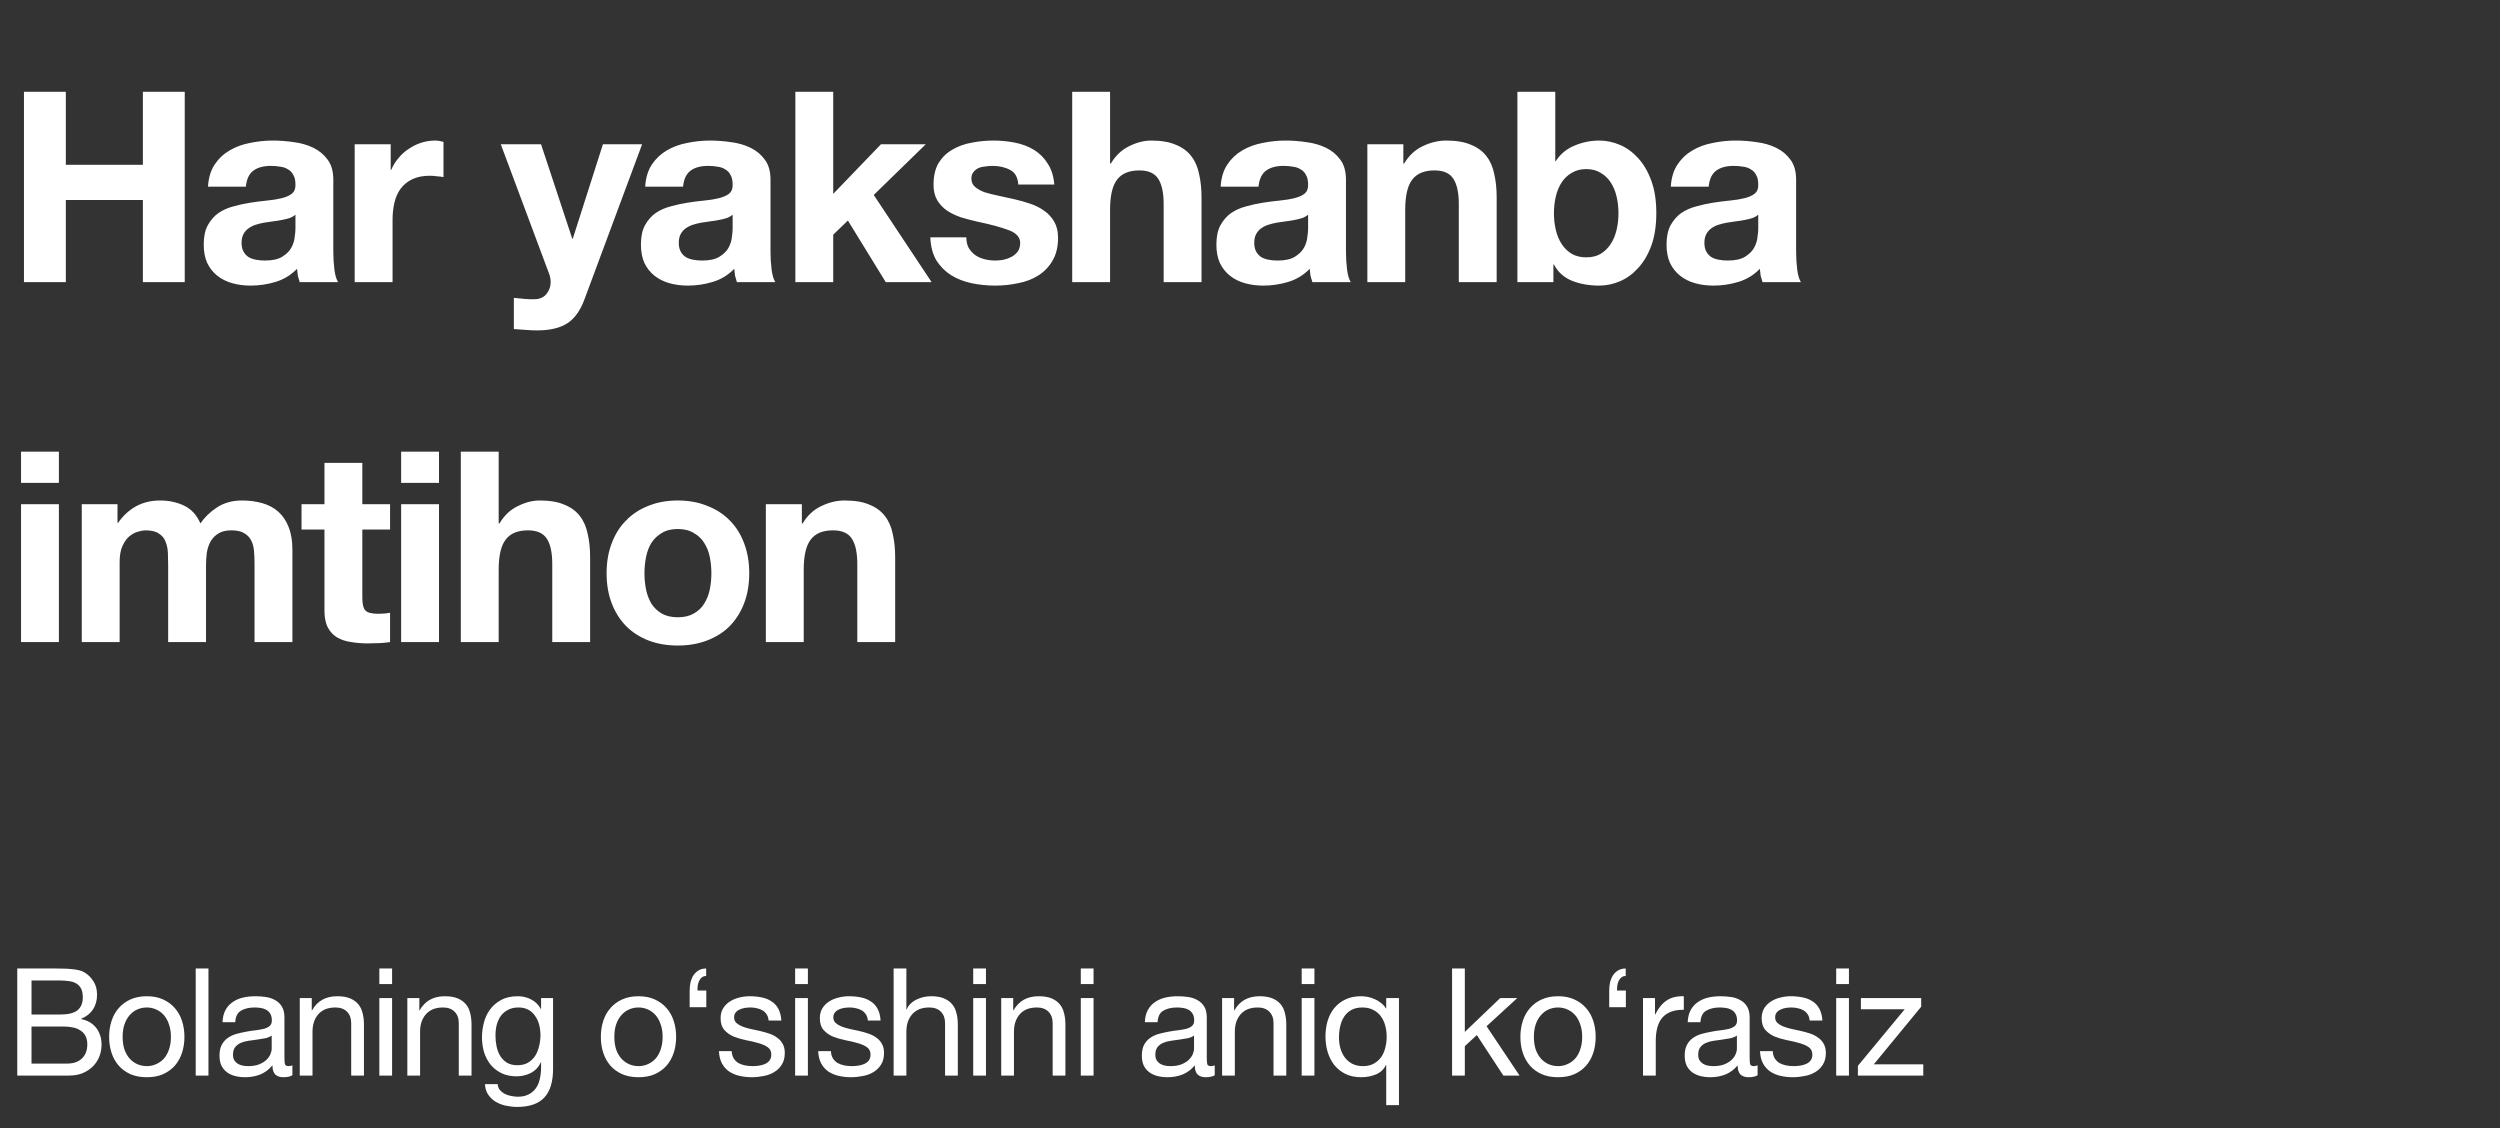
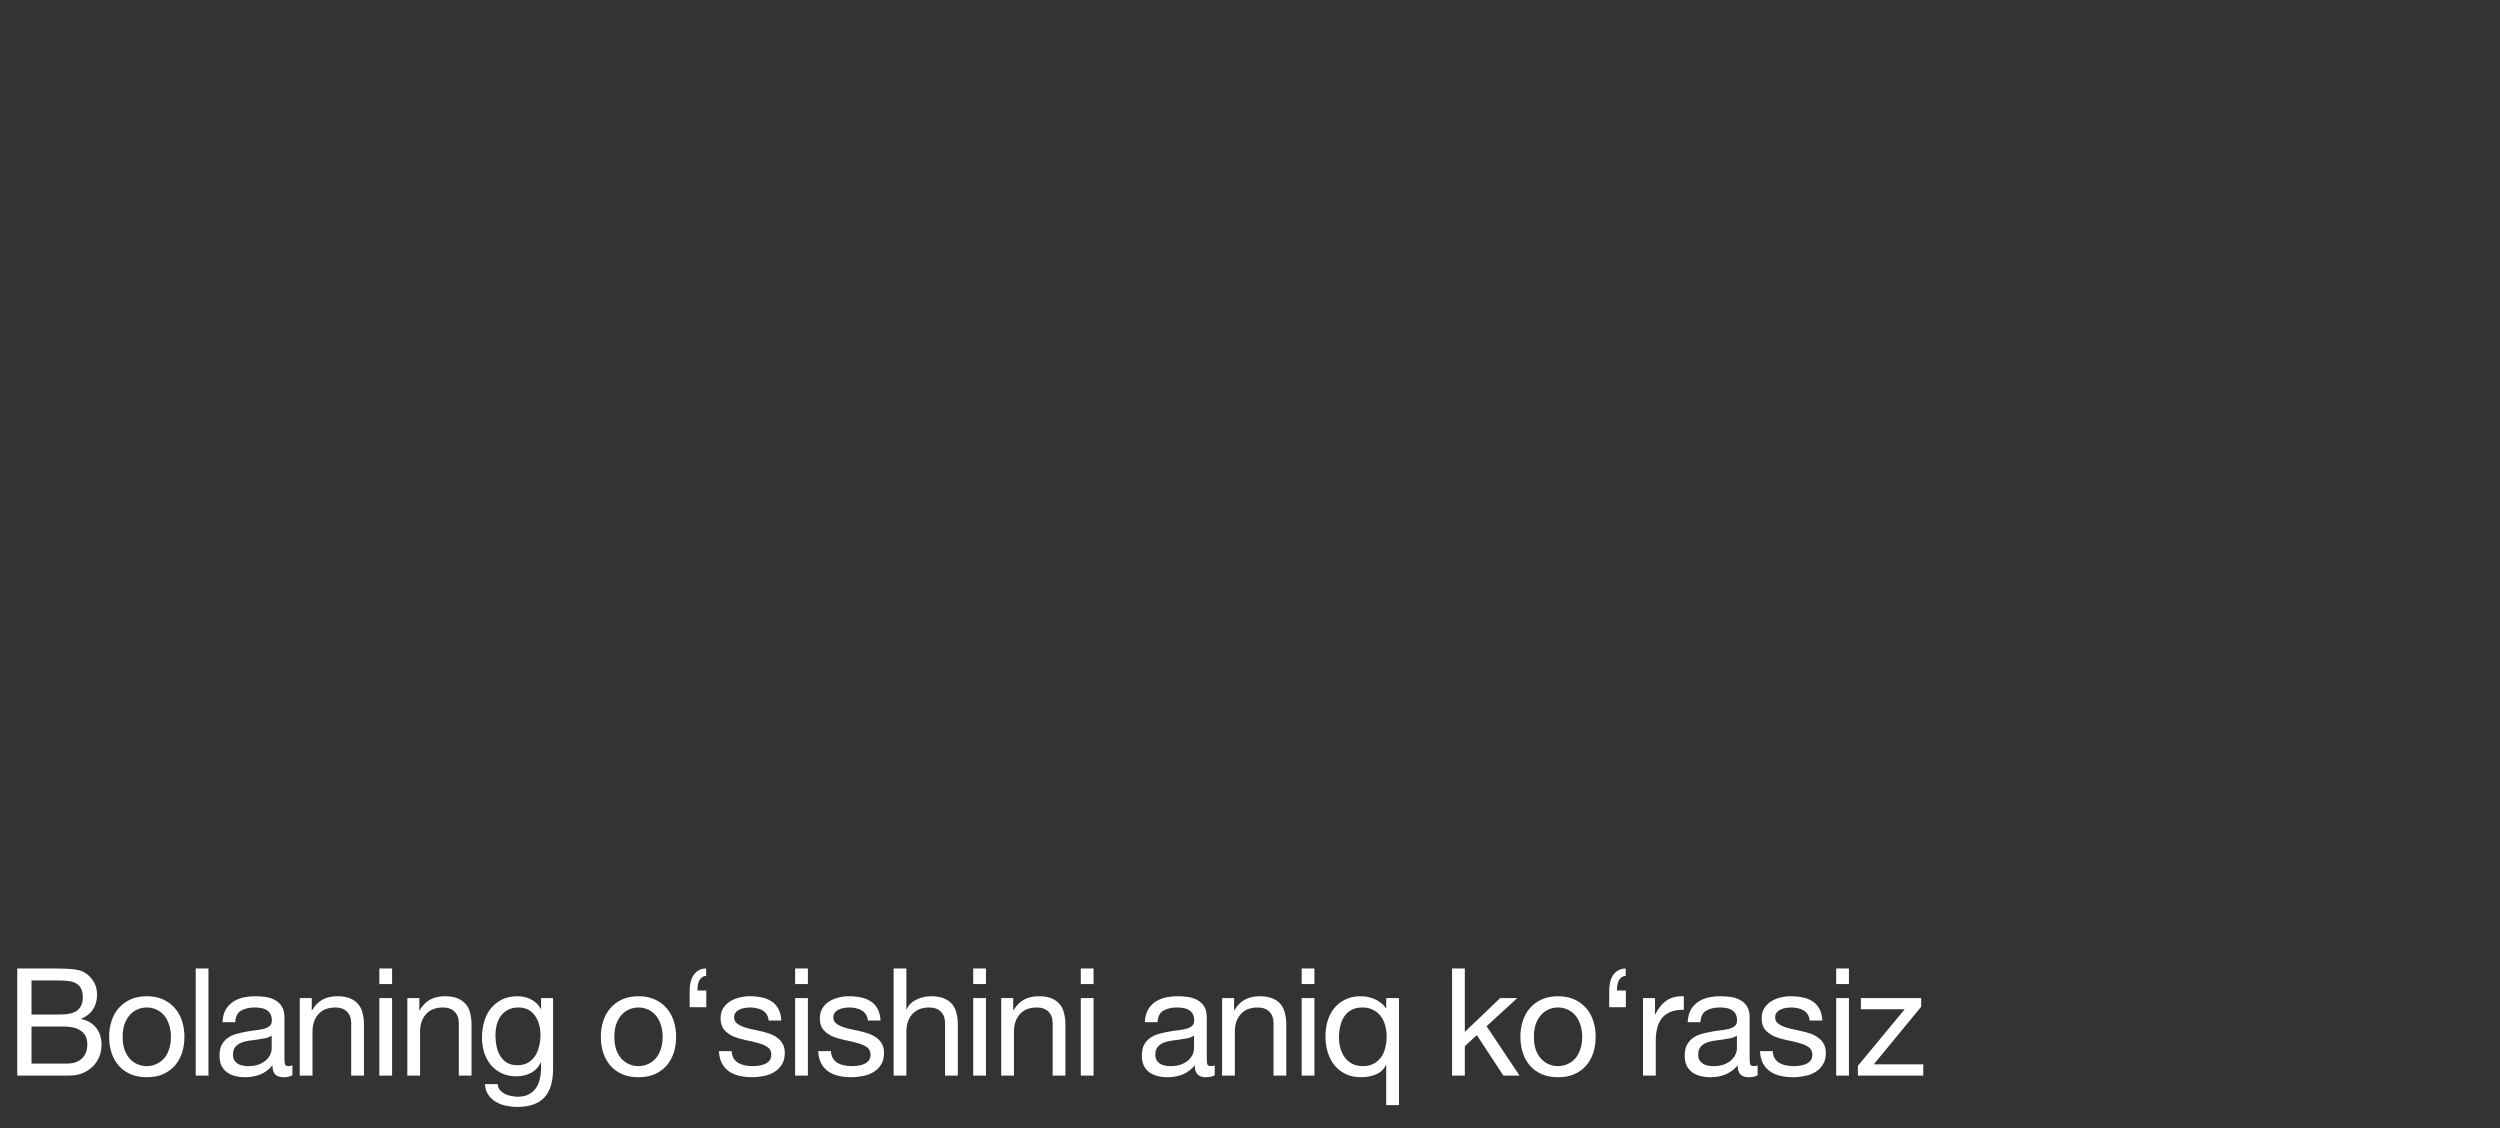
<svg xmlns="http://www.w3.org/2000/svg" width="257" height="116" viewBox="0 0 257 116" fill="none">
  <rect x="0" y="0" width="257" height="116" fill="#333333" stroke="none" />
-   <path d="M2.463 9.434H6.767V16.944H14.688V9.434H18.991V29.004H14.688V20.562H6.767V29.004H2.463V9.434ZM21.381 19.191C21.436 18.278 21.665 17.519 22.067 16.916C22.469 16.313 22.98 15.829 23.602 15.464C24.223 15.098 24.917 14.842 25.685 14.696C26.47 14.532 27.256 14.45 28.042 14.45C28.755 14.45 29.476 14.504 30.207 14.614C30.938 14.705 31.605 14.897 32.208 15.19C32.811 15.482 33.304 15.893 33.688 16.423C34.072 16.935 34.264 17.62 34.264 18.479V25.852C34.264 26.491 34.3 27.103 34.373 27.688C34.446 28.273 34.574 28.711 34.757 29.004H30.81C30.737 28.784 30.673 28.565 30.618 28.346C30.582 28.108 30.554 27.871 30.536 27.633C29.915 28.273 29.184 28.72 28.343 28.976C27.503 29.232 26.644 29.36 25.767 29.36C25.091 29.36 24.46 29.278 23.876 29.113C23.291 28.949 22.779 28.693 22.341 28.346C21.902 27.999 21.555 27.56 21.299 27.03C21.062 26.5 20.943 25.87 20.943 25.139C20.943 24.335 21.08 23.677 21.354 23.166C21.646 22.636 22.012 22.215 22.45 21.905C22.907 21.594 23.419 21.366 23.985 21.22C24.57 21.055 25.155 20.927 25.739 20.836C26.324 20.744 26.9 20.671 27.466 20.616C28.033 20.562 28.535 20.48 28.974 20.37C29.412 20.26 29.759 20.105 30.015 19.904C30.271 19.685 30.39 19.374 30.372 18.972C30.372 18.552 30.299 18.223 30.152 17.985C30.024 17.729 29.842 17.538 29.604 17.41C29.385 17.264 29.12 17.172 28.809 17.136C28.517 17.081 28.197 17.053 27.85 17.053C27.082 17.053 26.48 17.218 26.041 17.547C25.602 17.876 25.347 18.424 25.274 19.191H21.381ZM30.372 22.069C30.207 22.215 29.997 22.334 29.741 22.425C29.504 22.499 29.239 22.562 28.946 22.617C28.672 22.672 28.38 22.718 28.069 22.754C27.759 22.791 27.448 22.837 27.137 22.892C26.845 22.946 26.553 23.019 26.26 23.111C25.986 23.202 25.739 23.33 25.52 23.494C25.319 23.641 25.155 23.832 25.027 24.07C24.899 24.308 24.835 24.609 24.835 24.974C24.835 25.322 24.899 25.614 25.027 25.852C25.155 26.089 25.328 26.281 25.548 26.427C25.767 26.555 26.023 26.646 26.315 26.701C26.608 26.756 26.909 26.784 27.22 26.784C27.987 26.784 28.581 26.656 29.001 26.4C29.421 26.144 29.732 25.843 29.933 25.495C30.134 25.13 30.253 24.764 30.289 24.399C30.344 24.034 30.372 23.741 30.372 23.522V22.069ZM36.462 14.833H40.163V17.465H40.217C40.4 17.026 40.647 16.624 40.958 16.259C41.268 15.875 41.624 15.555 42.026 15.299C42.428 15.025 42.858 14.815 43.315 14.669C43.772 14.523 44.247 14.45 44.74 14.45C44.996 14.45 45.279 14.495 45.59 14.586V18.204C45.407 18.168 45.188 18.141 44.932 18.122C44.676 18.086 44.429 18.067 44.192 18.067C43.479 18.067 42.876 18.186 42.383 18.424C41.889 18.661 41.487 18.99 41.177 19.41C40.884 19.812 40.674 20.288 40.546 20.836C40.418 21.384 40.355 21.978 40.355 22.617V29.004H36.462V14.833ZM60.089 30.758C59.669 31.909 59.084 32.731 58.335 33.225C57.585 33.718 56.544 33.965 55.21 33.965C54.808 33.965 54.406 33.946 54.004 33.91C53.62 33.892 53.227 33.864 52.825 33.828V30.621C53.191 30.657 53.565 30.694 53.949 30.73C54.333 30.767 54.717 30.776 55.1 30.758C55.612 30.703 55.986 30.502 56.224 30.155C56.48 29.808 56.608 29.424 56.608 29.004C56.608 28.693 56.553 28.401 56.443 28.127L51.482 14.833H55.621L58.828 24.536H58.883L61.98 14.833H66.009L60.089 30.758ZM66.326 19.191C66.381 18.278 66.609 17.519 67.011 16.916C67.413 16.313 67.925 15.829 68.546 15.464C69.167 15.098 69.862 14.842 70.629 14.696C71.415 14.532 72.201 14.45 72.986 14.45C73.699 14.45 74.421 14.504 75.151 14.614C75.882 14.705 76.549 14.897 77.152 15.19C77.755 15.482 78.249 15.893 78.632 16.423C79.016 16.935 79.208 17.62 79.208 18.479V25.852C79.208 26.491 79.245 27.103 79.318 27.688C79.391 28.273 79.519 28.711 79.701 29.004H75.754C75.681 28.784 75.617 28.565 75.563 28.346C75.526 28.108 75.499 27.871 75.48 27.633C74.859 28.273 74.128 28.72 73.288 28.976C72.447 29.232 71.588 29.36 70.711 29.36C70.035 29.36 69.405 29.278 68.82 29.113C68.235 28.949 67.724 28.693 67.285 28.346C66.847 27.999 66.499 27.56 66.244 27.03C66.006 26.5 65.887 25.87 65.887 25.139C65.887 24.335 66.024 23.677 66.298 23.166C66.591 22.636 66.956 22.215 67.395 21.905C67.852 21.594 68.363 21.366 68.93 21.22C69.514 21.055 70.099 20.927 70.684 20.836C71.269 20.744 71.844 20.671 72.411 20.616C72.977 20.562 73.48 20.48 73.918 20.37C74.357 20.26 74.704 20.105 74.96 19.904C75.215 19.685 75.334 19.374 75.316 18.972C75.316 18.552 75.243 18.223 75.097 17.985C74.969 17.729 74.786 17.538 74.549 17.41C74.329 17.264 74.064 17.172 73.754 17.136C73.461 17.081 73.141 17.053 72.794 17.053C72.027 17.053 71.424 17.218 70.985 17.547C70.547 17.876 70.291 18.424 70.218 19.191H66.326ZM75.316 22.069C75.151 22.215 74.941 22.334 74.686 22.425C74.448 22.499 74.183 22.562 73.891 22.617C73.617 22.672 73.324 22.718 73.014 22.754C72.703 22.791 72.392 22.837 72.082 22.892C71.789 22.946 71.497 23.019 71.205 23.111C70.93 23.202 70.684 23.33 70.465 23.494C70.264 23.641 70.099 23.832 69.971 24.07C69.843 24.308 69.779 24.609 69.779 24.974C69.779 25.322 69.843 25.614 69.971 25.852C70.099 26.089 70.273 26.281 70.492 26.427C70.711 26.555 70.967 26.646 71.259 26.701C71.552 26.756 71.853 26.784 72.164 26.784C72.931 26.784 73.525 26.656 73.945 26.4C74.366 26.144 74.676 25.843 74.877 25.495C75.078 25.13 75.197 24.764 75.234 24.399C75.288 24.034 75.316 23.741 75.316 23.522V22.069ZM81.763 9.434H85.655V19.931L90.561 14.833H95.166L89.821 20.041L95.769 29.004H91.055L87.163 22.672L85.655 24.125V29.004H81.763V9.434ZM99.338 24.399C99.338 24.819 99.42 25.185 99.585 25.495C99.768 25.788 99.996 26.034 100.27 26.235C100.544 26.418 100.855 26.555 101.202 26.646C101.567 26.738 101.942 26.784 102.326 26.784C102.6 26.784 102.883 26.756 103.175 26.701C103.486 26.628 103.76 26.528 103.998 26.4C104.254 26.254 104.464 26.071 104.628 25.852C104.793 25.614 104.875 25.322 104.875 24.974C104.875 24.39 104.482 23.951 103.696 23.659C102.929 23.366 101.851 23.074 100.462 22.782C99.895 22.654 99.338 22.508 98.79 22.343C98.26 22.16 97.785 21.932 97.365 21.658C96.945 21.366 96.606 21.009 96.351 20.589C96.095 20.151 95.967 19.621 95.967 18.999C95.967 18.086 96.141 17.337 96.488 16.752C96.853 16.167 97.328 15.71 97.913 15.381C98.498 15.034 99.156 14.797 99.886 14.669C100.617 14.523 101.366 14.45 102.134 14.45C102.901 14.45 103.641 14.523 104.354 14.669C105.085 14.815 105.734 15.062 106.3 15.409C106.867 15.756 107.333 16.222 107.698 16.807C108.082 17.373 108.31 18.095 108.383 18.972H104.683C104.628 18.223 104.345 17.72 103.833 17.465C103.322 17.19 102.719 17.053 102.024 17.053C101.805 17.053 101.567 17.072 101.312 17.108C101.056 17.126 100.818 17.181 100.599 17.273C100.398 17.364 100.224 17.501 100.078 17.684C99.932 17.848 99.859 18.077 99.859 18.369C99.859 18.716 99.987 18.999 100.243 19.219C100.499 19.438 100.827 19.621 101.229 19.767C101.65 19.895 102.125 20.014 102.655 20.123C103.185 20.233 103.724 20.352 104.272 20.48C104.838 20.607 105.386 20.763 105.916 20.945C106.465 21.128 106.949 21.375 107.369 21.686C107.789 21.978 108.127 22.352 108.383 22.809C108.639 23.248 108.767 23.796 108.767 24.454C108.767 25.386 108.575 26.171 108.191 26.811C107.826 27.432 107.342 27.935 106.739 28.318C106.136 28.702 105.441 28.967 104.656 29.113C103.888 29.278 103.102 29.36 102.298 29.36C101.476 29.36 100.672 29.278 99.886 29.113C99.101 28.949 98.397 28.675 97.776 28.291C97.173 27.907 96.67 27.405 96.268 26.784C95.885 26.144 95.674 25.349 95.638 24.399H99.338ZM110.223 9.434H114.115V16.807H114.197C114.69 15.984 115.321 15.39 116.088 15.025C116.856 14.641 117.605 14.45 118.336 14.45C119.377 14.45 120.227 14.596 120.885 14.888C121.561 15.162 122.091 15.555 122.474 16.067C122.858 16.56 123.123 17.172 123.269 17.903C123.434 18.616 123.516 19.41 123.516 20.288V29.004H119.624V21C119.624 19.831 119.441 18.963 119.076 18.396C118.71 17.812 118.062 17.519 117.13 17.519C116.07 17.519 115.302 17.839 114.827 18.479C114.352 19.1 114.115 20.132 114.115 21.576V29.004H110.223V9.434ZM125.483 19.191C125.538 18.278 125.766 17.519 126.168 16.916C126.57 16.313 127.082 15.829 127.703 15.464C128.325 15.098 129.019 14.842 129.786 14.696C130.572 14.532 131.358 14.45 132.144 14.45C132.856 14.45 133.578 14.504 134.309 14.614C135.04 14.705 135.707 14.897 136.31 15.19C136.913 15.482 137.406 15.893 137.79 16.423C138.174 16.935 138.365 17.62 138.365 18.479V25.852C138.365 26.491 138.402 27.103 138.475 27.688C138.548 28.273 138.676 28.711 138.859 29.004H134.912C134.839 28.784 134.775 28.565 134.72 28.346C134.683 28.108 134.656 27.871 134.638 27.633C134.017 28.273 133.286 28.72 132.445 28.976C131.605 29.232 130.746 29.36 129.869 29.36C129.193 29.36 128.562 29.278 127.977 29.113C127.393 28.949 126.881 28.693 126.442 28.346C126.004 27.999 125.657 27.56 125.401 27.03C125.163 26.5 125.045 25.87 125.045 25.139C125.045 24.335 125.182 23.677 125.456 23.166C125.748 22.636 126.114 22.215 126.552 21.905C127.009 21.594 127.521 21.366 128.087 21.22C128.672 21.055 129.256 20.927 129.841 20.836C130.426 20.744 131.002 20.671 131.568 20.616C132.134 20.562 132.637 20.48 133.075 20.37C133.514 20.26 133.861 20.105 134.117 19.904C134.373 19.685 134.492 19.374 134.473 18.972C134.473 18.552 134.4 18.223 134.254 17.985C134.126 17.729 133.943 17.538 133.706 17.41C133.487 17.264 133.222 17.172 132.911 17.136C132.619 17.081 132.299 17.053 131.952 17.053C131.184 17.053 130.581 17.218 130.143 17.547C129.704 17.876 129.448 18.424 129.375 19.191H125.483ZM134.473 22.069C134.309 22.215 134.099 22.334 133.843 22.425C133.605 22.499 133.34 22.562 133.048 22.617C132.774 22.672 132.482 22.718 132.171 22.754C131.86 22.791 131.55 22.837 131.239 22.892C130.947 22.946 130.654 23.019 130.362 23.111C130.088 23.202 129.841 23.33 129.622 23.494C129.421 23.641 129.256 23.832 129.129 24.07C129.001 24.308 128.937 24.609 128.937 24.974C128.937 25.322 129.001 25.614 129.129 25.852C129.256 26.089 129.43 26.281 129.649 26.427C129.869 26.555 130.124 26.646 130.417 26.701C130.709 26.756 131.011 26.784 131.321 26.784C132.089 26.784 132.683 26.656 133.103 26.4C133.523 26.144 133.834 25.843 134.035 25.495C134.236 25.13 134.355 24.764 134.391 24.399C134.446 24.034 134.473 23.741 134.473 23.522V22.069ZM140.564 14.833H144.264V16.807H144.347C144.84 15.984 145.479 15.39 146.265 15.025C147.051 14.641 147.855 14.45 148.677 14.45C149.719 14.45 150.568 14.596 151.226 14.888C151.902 15.162 152.432 15.555 152.816 16.067C153.2 16.56 153.465 17.172 153.611 17.903C153.775 18.616 153.857 19.41 153.857 20.288V29.004H149.965V21C149.965 19.831 149.783 18.963 149.417 18.396C149.052 17.812 148.403 17.519 147.471 17.519C146.411 17.519 145.644 17.839 145.169 18.479C144.694 19.1 144.456 20.132 144.456 21.576V29.004H140.564V14.833ZM166.377 21.932C166.377 21.329 166.313 20.754 166.185 20.205C166.057 19.657 165.856 19.173 165.582 18.753C165.308 18.332 164.961 18.003 164.541 17.766C164.139 17.51 163.645 17.382 163.061 17.382C162.494 17.382 162.001 17.51 161.581 17.766C161.16 18.003 160.813 18.332 160.539 18.753C160.265 19.173 160.064 19.657 159.936 20.205C159.808 20.754 159.744 21.329 159.744 21.932C159.744 22.517 159.808 23.083 159.936 23.631C160.064 24.18 160.265 24.664 160.539 25.084C160.813 25.504 161.16 25.843 161.581 26.098C162.001 26.336 162.494 26.455 163.061 26.455C163.645 26.455 164.139 26.336 164.541 26.098C164.961 25.843 165.308 25.504 165.582 25.084C165.856 24.664 166.057 24.18 166.185 23.631C166.313 23.083 166.377 22.517 166.377 21.932ZM155.989 9.434H159.881V16.56H159.936C160.411 15.829 161.051 15.299 161.855 14.97C162.677 14.623 163.527 14.45 164.404 14.45C165.116 14.45 165.82 14.596 166.514 14.888C167.209 15.18 167.83 15.628 168.378 16.231C168.944 16.834 169.401 17.611 169.748 18.561C170.096 19.493 170.269 20.607 170.269 21.905C170.269 23.202 170.096 24.326 169.748 25.276C169.401 26.208 168.944 26.975 168.378 27.578C167.83 28.181 167.209 28.629 166.514 28.921C165.82 29.214 165.116 29.36 164.404 29.36C163.362 29.36 162.43 29.195 161.608 28.867C160.786 28.538 160.164 27.98 159.744 27.195H159.689V29.004H155.989V9.434ZM171.758 19.191C171.813 18.278 172.042 17.519 172.444 16.916C172.846 16.313 173.357 15.829 173.978 15.464C174.6 15.098 175.294 14.842 176.062 14.696C176.847 14.532 177.633 14.45 178.419 14.45C179.131 14.45 179.853 14.504 180.584 14.614C181.315 14.705 181.982 14.897 182.585 15.19C183.188 15.482 183.681 15.893 184.065 16.423C184.449 16.935 184.641 17.62 184.641 18.479V25.852C184.641 26.491 184.677 27.103 184.75 27.688C184.823 28.273 184.951 28.711 185.134 29.004H181.187C181.114 28.784 181.05 28.565 180.995 28.346C180.959 28.108 180.931 27.871 180.913 27.633C180.292 28.273 179.561 28.72 178.72 28.976C177.88 29.232 177.021 29.36 176.144 29.36C175.468 29.36 174.837 29.278 174.253 29.113C173.668 28.949 173.156 28.693 172.718 28.346C172.279 27.999 171.932 27.56 171.676 27.03C171.439 26.5 171.32 25.87 171.32 25.139C171.32 24.335 171.457 23.677 171.731 23.166C172.023 22.636 172.389 22.215 172.827 21.905C173.284 21.594 173.796 21.366 174.362 21.22C174.947 21.055 175.532 20.927 176.116 20.836C176.701 20.744 177.277 20.671 177.843 20.616C178.41 20.562 178.912 20.48 179.351 20.37C179.789 20.26 180.136 20.105 180.392 19.904C180.648 19.685 180.767 19.374 180.748 18.972C180.748 18.552 180.675 18.223 180.529 17.985C180.401 17.729 180.219 17.538 179.981 17.41C179.762 17.264 179.497 17.172 179.186 17.136C178.894 17.081 178.574 17.053 178.227 17.053C177.459 17.053 176.856 17.218 176.418 17.547C175.979 17.876 175.724 18.424 175.65 19.191H171.758ZM180.748 22.069C180.584 22.215 180.374 22.334 180.118 22.425C179.881 22.499 179.616 22.562 179.323 22.617C179.049 22.672 178.757 22.718 178.446 22.754C178.135 22.791 177.825 22.837 177.514 22.892C177.222 22.946 176.929 23.019 176.637 23.111C176.363 23.202 176.116 23.33 175.897 23.494C175.696 23.641 175.532 23.832 175.404 24.07C175.276 24.308 175.212 24.609 175.212 24.974C175.212 25.322 175.276 25.614 175.404 25.852C175.532 26.089 175.705 26.281 175.925 26.427C176.144 26.555 176.4 26.646 176.692 26.701C176.984 26.756 177.286 26.784 177.596 26.784C178.364 26.784 178.958 26.656 179.378 26.4C179.798 26.144 180.109 25.843 180.31 25.495C180.511 25.13 180.63 24.764 180.666 24.399C180.721 24.034 180.748 23.741 180.748 23.522V22.069ZM6.054 49.641H2.162V46.434H6.054V49.641ZM2.162 51.833H6.054V66.004H2.162V51.833ZM8.406 51.833H12.079V53.752H12.134C12.645 53.021 13.258 52.455 13.97 52.053C14.701 51.651 15.532 51.45 16.464 51.45C17.36 51.45 18.173 51.623 18.904 51.97C19.653 52.317 20.219 52.93 20.603 53.807C21.023 53.185 21.59 52.637 22.302 52.162C23.033 51.687 23.892 51.45 24.879 51.45C25.628 51.45 26.322 51.541 26.962 51.724C27.602 51.906 28.15 52.199 28.607 52.601C29.063 53.003 29.42 53.533 29.675 54.19C29.931 54.83 30.059 55.606 30.059 56.52V66.004H26.167V57.973C26.167 57.498 26.149 57.05 26.112 56.63C26.076 56.209 25.975 55.844 25.811 55.533C25.646 55.223 25.4 54.976 25.071 54.793C24.76 54.611 24.331 54.519 23.782 54.519C23.234 54.519 22.787 54.629 22.439 54.848C22.111 55.049 21.846 55.323 21.645 55.67C21.462 55.999 21.334 56.383 21.261 56.822C21.206 57.242 21.179 57.671 21.179 58.11V66.004H17.287V58.055C17.287 57.635 17.277 57.224 17.259 56.822C17.241 56.401 17.159 56.018 17.012 55.67C16.885 55.323 16.656 55.049 16.327 54.848C16.017 54.629 15.551 54.519 14.929 54.519C14.747 54.519 14.5 54.565 14.189 54.656C13.897 54.729 13.605 54.885 13.312 55.122C13.038 55.342 12.801 55.67 12.6 56.109C12.399 56.529 12.298 57.087 12.298 57.781V66.004H8.406V51.833ZM37.247 51.833H40.098V54.437H37.247V61.454C37.247 62.112 37.357 62.55 37.576 62.769C37.795 62.989 38.234 63.098 38.892 63.098C39.111 63.098 39.321 63.089 39.522 63.071C39.723 63.053 39.915 63.025 40.098 62.989V66.004C39.769 66.058 39.403 66.095 39.001 66.113C38.599 66.132 38.206 66.141 37.823 66.141C37.22 66.141 36.644 66.095 36.096 66.004C35.566 65.931 35.091 65.775 34.671 65.538C34.269 65.3 33.949 64.962 33.712 64.524C33.474 64.085 33.355 63.509 33.355 62.797V54.437H30.998V51.833H33.355V47.585H37.247V51.833ZM45.129 49.641H41.237V46.434H45.129V49.641ZM41.237 51.833H45.129V66.004H41.237V51.833ZM47.371 46.434H51.264V53.807H51.346C51.839 52.984 52.469 52.391 53.237 52.025C54.004 51.641 54.754 51.45 55.484 51.45C56.526 51.45 57.376 51.596 58.033 51.888C58.71 52.162 59.239 52.555 59.623 53.067C60.007 53.56 60.272 54.172 60.418 54.903C60.583 55.616 60.665 56.41 60.665 57.288V66.004H56.773V58C56.773 56.831 56.59 55.963 56.224 55.396C55.859 54.812 55.21 54.519 54.279 54.519C53.219 54.519 52.451 54.839 51.976 55.479C51.501 56.1 51.264 57.132 51.264 58.576V66.004H47.371V46.434ZM66.25 58.932C66.25 59.499 66.305 60.056 66.414 60.604C66.524 61.134 66.707 61.618 66.963 62.057C67.237 62.477 67.593 62.815 68.032 63.071C68.47 63.327 69.018 63.455 69.676 63.455C70.334 63.455 70.882 63.327 71.321 63.071C71.778 62.815 72.134 62.477 72.39 62.057C72.664 61.618 72.856 61.134 72.965 60.604C73.075 60.056 73.13 59.499 73.13 58.932C73.13 58.366 73.075 57.808 72.965 57.26C72.856 56.712 72.664 56.228 72.39 55.807C72.134 55.387 71.778 55.049 71.321 54.793C70.882 54.519 70.334 54.382 69.676 54.382C69.018 54.382 68.47 54.519 68.032 54.793C67.593 55.049 67.237 55.387 66.963 55.807C66.707 56.228 66.524 56.712 66.414 57.26C66.305 57.808 66.25 58.366 66.25 58.932ZM62.358 58.932C62.358 57.799 62.532 56.776 62.879 55.862C63.226 54.93 63.719 54.145 64.359 53.505C64.998 52.847 65.766 52.345 66.661 51.998C67.556 51.632 68.561 51.45 69.676 51.45C70.791 51.45 71.796 51.632 72.691 51.998C73.605 52.345 74.381 52.847 75.021 53.505C75.66 54.145 76.154 54.93 76.501 55.862C76.848 56.776 77.022 57.799 77.022 58.932C77.022 60.065 76.848 61.088 76.501 62.002C76.154 62.916 75.66 63.701 75.021 64.359C74.381 64.999 73.605 65.492 72.691 65.839C71.796 66.186 70.791 66.36 69.676 66.36C68.561 66.36 67.556 66.186 66.661 65.839C65.766 65.492 64.998 64.999 64.359 64.359C63.719 63.701 63.226 62.916 62.879 62.002C62.532 61.088 62.358 60.065 62.358 58.932ZM78.73 51.833H82.43V53.807H82.513C83.006 52.984 83.645 52.391 84.431 52.025C85.217 51.641 86.021 51.45 86.843 51.45C87.885 51.45 88.734 51.596 89.392 51.888C90.068 52.162 90.598 52.555 90.982 53.067C91.366 53.56 91.631 54.172 91.777 54.903C91.941 55.616 92.023 56.41 92.023 57.288V66.004H88.131V58C88.131 56.831 87.949 55.963 87.583 55.396C87.218 54.812 86.569 54.519 85.637 54.519C84.577 54.519 83.81 54.839 83.335 55.479C82.86 56.1 82.622 57.132 82.622 58.576V66.004H78.73V51.833Z" fill="white" />
  <path d="M3.24 104.294H6.169C7.001 104.294 7.598 104.15 7.957 103.862C8.327 103.564 8.512 103.122 8.512 102.536C8.512 102.146 8.451 101.837 8.327 101.611C8.204 101.385 8.034 101.21 7.819 101.087C7.603 100.964 7.351 100.887 7.063 100.856C6.786 100.815 6.487 100.794 6.169 100.794H3.24V104.294ZM1.775 99.561H5.768C6.004 99.561 6.256 99.566 6.523 99.576C6.801 99.576 7.073 99.591 7.341 99.622C7.608 99.643 7.854 99.679 8.081 99.73C8.317 99.782 8.517 99.859 8.682 99.962C9.042 100.177 9.345 100.475 9.592 100.856C9.848 101.236 9.977 101.704 9.977 102.259C9.977 102.845 9.833 103.353 9.545 103.785C9.268 104.207 8.867 104.52 8.343 104.726V104.756C9.021 104.9 9.54 105.209 9.9 105.681C10.26 106.154 10.44 106.73 10.44 107.408C10.44 107.809 10.368 108.2 10.224 108.58C10.08 108.96 9.864 109.299 9.576 109.598C9.299 109.885 8.949 110.122 8.528 110.307C8.117 110.481 7.639 110.569 7.094 110.569H1.775V99.561ZM3.24 109.335H6.909C7.556 109.335 8.06 109.161 8.42 108.811C8.79 108.462 8.975 107.979 8.975 107.362C8.975 107.002 8.908 106.704 8.774 106.468C8.641 106.231 8.461 106.046 8.235 105.913C8.019 105.769 7.767 105.671 7.479 105.62C7.192 105.558 6.893 105.527 6.585 105.527H3.24V109.335ZM12.607 106.591C12.607 107.074 12.668 107.506 12.792 107.886C12.925 108.256 13.105 108.57 13.331 108.827C13.557 109.073 13.82 109.263 14.118 109.397C14.426 109.531 14.75 109.598 15.089 109.598C15.428 109.598 15.747 109.531 16.045 109.397C16.353 109.263 16.62 109.073 16.847 108.827C17.073 108.57 17.247 108.256 17.371 107.886C17.504 107.506 17.571 107.074 17.571 106.591C17.571 106.108 17.504 105.681 17.371 105.311C17.247 104.931 17.073 104.613 16.847 104.356C16.62 104.099 16.353 103.903 16.045 103.77C15.747 103.636 15.428 103.569 15.089 103.569C14.75 103.569 14.426 103.636 14.118 103.77C13.82 103.903 13.557 104.099 13.331 104.356C13.105 104.613 12.925 104.931 12.792 105.311C12.668 105.681 12.607 106.108 12.607 106.591ZM11.219 106.591C11.219 106.005 11.301 105.46 11.466 104.957C11.63 104.443 11.877 104.001 12.206 103.631C12.535 103.251 12.941 102.953 13.424 102.737C13.907 102.521 14.462 102.413 15.089 102.413C15.726 102.413 16.281 102.521 16.754 102.737C17.237 102.953 17.643 103.251 17.972 103.631C18.301 104.001 18.548 104.443 18.712 104.957C18.877 105.46 18.959 106.005 18.959 106.591C18.959 107.177 18.877 107.722 18.712 108.225C18.548 108.729 18.301 109.171 17.972 109.551C17.643 109.921 17.237 110.214 16.754 110.43C16.281 110.636 15.726 110.738 15.089 110.738C14.462 110.738 13.907 110.636 13.424 110.43C12.941 110.214 12.535 109.921 12.206 109.551C11.877 109.171 11.63 108.729 11.466 108.225C11.301 107.722 11.219 107.177 11.219 106.591ZM20.119 99.561H21.429V110.569H20.119V99.561ZM30.058 110.538C29.832 110.672 29.518 110.738 29.117 110.738C28.778 110.738 28.506 110.646 28.3 110.461C28.105 110.266 28.007 109.952 28.007 109.52C27.648 109.952 27.226 110.266 26.743 110.461C26.27 110.646 25.756 110.738 25.201 110.738C24.842 110.738 24.497 110.697 24.168 110.615C23.85 110.533 23.572 110.404 23.336 110.23C23.099 110.055 22.909 109.829 22.765 109.551C22.632 109.263 22.565 108.919 22.565 108.518C22.565 108.066 22.642 107.696 22.796 107.408C22.95 107.12 23.151 106.889 23.398 106.714C23.654 106.529 23.942 106.391 24.261 106.298C24.59 106.206 24.924 106.129 25.263 106.067C25.623 105.995 25.962 105.944 26.281 105.913C26.61 105.872 26.897 105.82 27.144 105.759C27.391 105.687 27.586 105.589 27.73 105.466C27.874 105.332 27.946 105.142 27.946 104.895C27.946 104.607 27.889 104.376 27.776 104.201C27.673 104.027 27.535 103.893 27.36 103.801C27.195 103.708 27.005 103.646 26.789 103.616C26.584 103.585 26.378 103.569 26.173 103.569C25.618 103.569 25.155 103.677 24.785 103.893C24.415 104.099 24.215 104.494 24.184 105.08H22.873C22.894 104.587 22.997 104.171 23.182 103.831C23.367 103.492 23.613 103.22 23.922 103.014C24.23 102.798 24.579 102.644 24.97 102.552C25.371 102.459 25.797 102.413 26.25 102.413C26.61 102.413 26.964 102.439 27.314 102.49C27.673 102.541 27.997 102.649 28.285 102.814C28.573 102.968 28.804 103.189 28.979 103.477C29.153 103.765 29.241 104.14 29.241 104.602V108.703C29.241 109.012 29.256 109.238 29.287 109.382C29.328 109.526 29.451 109.598 29.657 109.598C29.77 109.598 29.904 109.572 30.058 109.52V110.538ZM27.93 106.452C27.766 106.576 27.55 106.668 27.283 106.73C27.015 106.781 26.733 106.828 26.435 106.869C26.147 106.899 25.854 106.941 25.556 106.992C25.258 107.033 24.991 107.105 24.754 107.208C24.518 107.311 24.323 107.46 24.168 107.655C24.024 107.84 23.953 108.097 23.953 108.426C23.953 108.642 23.994 108.827 24.076 108.981C24.168 109.125 24.281 109.243 24.415 109.335C24.559 109.428 24.723 109.495 24.908 109.536C25.093 109.577 25.289 109.598 25.494 109.598C25.926 109.598 26.296 109.541 26.604 109.428C26.913 109.305 27.165 109.156 27.36 108.981C27.555 108.796 27.699 108.601 27.791 108.395C27.884 108.179 27.93 107.979 27.93 107.794V106.452ZM30.815 102.598H32.048V103.862H32.079C32.624 102.896 33.487 102.413 34.669 102.413C35.194 102.413 35.63 102.485 35.98 102.629C36.329 102.773 36.612 102.973 36.828 103.23C37.044 103.487 37.193 103.795 37.275 104.155C37.367 104.505 37.414 104.895 37.414 105.327V110.569H36.103V105.173C36.103 104.679 35.959 104.289 35.672 104.001C35.384 103.713 34.988 103.569 34.484 103.569C34.084 103.569 33.734 103.631 33.436 103.754C33.148 103.878 32.907 104.052 32.711 104.278C32.516 104.505 32.367 104.772 32.264 105.08C32.172 105.378 32.126 105.707 32.126 106.067V110.569H30.815V102.598ZM40.307 101.164H38.997V99.561H40.307V101.164ZM38.997 102.598H40.307V110.569H38.997V102.598ZM41.875 102.598H43.108V103.862H43.139C43.684 102.896 44.547 102.413 45.729 102.413C46.253 102.413 46.69 102.485 47.04 102.629C47.389 102.773 47.672 102.973 47.888 103.23C48.103 103.487 48.252 103.795 48.335 104.155C48.427 104.505 48.473 104.895 48.473 105.327V110.569H47.163V105.173C47.163 104.679 47.019 104.289 46.731 104.001C46.443 103.713 46.048 103.569 45.544 103.569C45.143 103.569 44.794 103.631 44.496 103.754C44.208 103.878 43.966 104.052 43.771 104.278C43.576 104.505 43.427 104.772 43.324 105.08C43.231 105.378 43.185 105.707 43.185 106.067V110.569H41.875V102.598ZM56.855 109.89C56.855 111.196 56.557 112.172 55.961 112.82C55.365 113.467 54.43 113.791 53.155 113.791C52.785 113.791 52.405 113.75 52.014 113.668C51.634 113.586 51.285 113.452 50.966 113.267C50.657 113.082 50.401 112.84 50.195 112.542C49.989 112.244 49.876 111.879 49.856 111.448H51.166C51.177 111.684 51.248 111.884 51.382 112.049C51.526 112.213 51.696 112.347 51.891 112.45C52.096 112.553 52.318 112.625 52.554 112.666C52.79 112.717 53.016 112.743 53.232 112.743C53.664 112.743 54.029 112.666 54.327 112.511C54.625 112.368 54.872 112.162 55.067 111.895C55.262 111.638 55.401 111.324 55.483 110.954C55.576 110.584 55.622 110.178 55.622 109.736V109.212H55.591C55.365 109.705 55.021 110.07 54.558 110.307C54.106 110.533 53.623 110.646 53.109 110.646C52.513 110.646 51.994 110.538 51.552 110.322C51.11 110.106 50.74 109.819 50.442 109.459C50.144 109.089 49.917 108.662 49.763 108.179C49.619 107.686 49.547 107.167 49.547 106.622C49.547 106.149 49.609 105.666 49.733 105.173C49.856 104.669 50.061 104.217 50.349 103.816C50.637 103.405 51.017 103.071 51.49 102.814C51.963 102.547 52.544 102.413 53.232 102.413C53.736 102.413 54.198 102.526 54.62 102.752C55.041 102.968 55.37 103.297 55.607 103.739H55.622V102.598H56.855V109.89ZM53.186 109.505C53.618 109.505 53.983 109.418 54.281 109.243C54.589 109.058 54.836 108.822 55.021 108.534C55.206 108.236 55.339 107.902 55.422 107.532C55.514 107.162 55.56 106.792 55.56 106.422C55.56 106.072 55.519 105.728 55.437 105.389C55.355 105.049 55.221 104.746 55.036 104.479C54.861 104.201 54.63 103.98 54.342 103.816C54.054 103.652 53.705 103.569 53.294 103.569C52.873 103.569 52.513 103.652 52.215 103.816C51.917 103.97 51.67 104.181 51.475 104.448C51.29 104.715 51.151 105.024 51.058 105.373C50.976 105.723 50.935 106.087 50.935 106.468C50.935 106.828 50.971 107.187 51.043 107.547C51.115 107.907 51.238 108.236 51.413 108.534C51.588 108.822 51.819 109.058 52.107 109.243C52.395 109.418 52.754 109.505 53.186 109.505ZM63.154 106.591C63.154 107.074 63.216 107.506 63.339 107.886C63.473 108.256 63.653 108.57 63.879 108.827C64.105 109.073 64.367 109.263 64.665 109.397C64.973 109.531 65.297 109.598 65.636 109.598C65.975 109.598 66.294 109.531 66.592 109.397C66.9 109.263 67.168 109.073 67.394 108.827C67.62 108.57 67.795 108.256 67.918 107.886C68.052 107.506 68.118 107.074 68.118 106.591C68.118 106.108 68.052 105.681 67.918 105.311C67.795 104.931 67.62 104.613 67.394 104.356C67.168 104.099 66.9 103.903 66.592 103.77C66.294 103.636 65.975 103.569 65.636 103.569C65.297 103.569 64.973 103.636 64.665 103.77C64.367 103.903 64.105 104.099 63.879 104.356C63.653 104.613 63.473 104.931 63.339 105.311C63.216 105.681 63.154 106.108 63.154 106.591ZM61.767 106.591C61.767 106.005 61.849 105.46 62.013 104.957C62.178 104.443 62.424 104.001 62.753 103.631C63.082 103.251 63.488 102.953 63.971 102.737C64.454 102.521 65.009 102.413 65.636 102.413C66.273 102.413 66.829 102.521 67.301 102.737C67.784 102.953 68.191 103.251 68.519 103.631C68.848 104.001 69.095 104.443 69.259 104.957C69.424 105.46 69.506 106.005 69.506 106.591C69.506 107.177 69.424 107.722 69.259 108.225C69.095 108.729 68.848 109.171 68.519 109.551C68.191 109.921 67.784 110.214 67.301 110.43C66.829 110.636 66.273 110.738 65.636 110.738C65.009 110.738 64.454 110.636 63.971 110.43C63.488 110.214 63.082 109.921 62.753 109.551C62.424 109.171 62.178 108.729 62.013 108.225C61.849 107.722 61.767 107.177 61.767 106.591ZM72.608 103.538H70.897V101.827C70.897 101.519 70.928 101.231 70.99 100.964C71.061 100.686 71.164 100.445 71.298 100.239C71.442 100.034 71.622 99.869 71.838 99.746C72.053 99.622 72.305 99.561 72.593 99.561V100.332C72.418 100.332 72.274 100.378 72.161 100.47C72.048 100.553 71.956 100.666 71.884 100.81C71.812 100.953 71.76 101.118 71.73 101.303C71.709 101.478 71.699 101.652 71.699 101.827H72.608V103.538ZM75.219 108.056C75.229 108.344 75.296 108.59 75.419 108.796C75.543 108.991 75.702 109.15 75.897 109.274C76.103 109.387 76.329 109.469 76.576 109.52C76.833 109.572 77.095 109.598 77.362 109.598C77.567 109.598 77.783 109.582 78.01 109.551C78.236 109.52 78.441 109.464 78.626 109.382C78.822 109.299 78.981 109.181 79.104 109.027C79.228 108.863 79.289 108.657 79.289 108.41C79.289 108.071 79.161 107.814 78.904 107.64C78.647 107.465 78.323 107.326 77.932 107.223C77.552 107.11 77.136 107.013 76.684 106.93C76.231 106.838 75.81 106.714 75.419 106.56C75.039 106.396 74.72 106.17 74.463 105.882C74.207 105.594 74.078 105.193 74.078 104.679C74.078 104.278 74.165 103.934 74.34 103.646C74.525 103.359 74.756 103.127 75.034 102.953C75.322 102.768 75.64 102.634 75.99 102.552C76.35 102.459 76.704 102.413 77.054 102.413C77.506 102.413 77.922 102.454 78.302 102.536C78.683 102.608 79.017 102.742 79.305 102.937C79.603 103.122 79.839 103.379 80.014 103.708C80.189 104.027 80.291 104.428 80.322 104.911H79.012C78.991 104.654 78.924 104.443 78.811 104.278C78.698 104.104 78.554 103.965 78.379 103.862C78.205 103.759 78.01 103.687 77.794 103.646C77.588 103.595 77.377 103.569 77.162 103.569C76.966 103.569 76.766 103.585 76.56 103.616C76.365 103.646 76.185 103.703 76.021 103.785C75.856 103.857 75.722 103.96 75.62 104.093C75.517 104.217 75.466 104.381 75.466 104.587C75.466 104.813 75.543 105.003 75.697 105.157C75.861 105.301 76.067 105.425 76.314 105.527C76.56 105.62 76.838 105.702 77.146 105.774C77.454 105.836 77.763 105.902 78.071 105.974C78.4 106.046 78.719 106.134 79.027 106.237C79.346 106.339 79.623 106.478 79.86 106.653C80.106 106.817 80.302 107.028 80.445 107.285C80.6 107.542 80.677 107.86 80.677 108.241C80.677 108.724 80.574 109.125 80.368 109.443C80.173 109.762 79.911 110.019 79.582 110.214C79.263 110.41 78.899 110.543 78.487 110.615C78.087 110.697 77.686 110.738 77.285 110.738C76.843 110.738 76.421 110.692 76.021 110.6C75.62 110.507 75.265 110.358 74.957 110.153C74.648 109.937 74.402 109.659 74.217 109.32C74.032 108.971 73.929 108.549 73.908 108.056H75.219ZM83.051 101.164H81.74V99.561H83.051V101.164ZM81.74 102.598H83.051V110.569H81.74V102.598ZM85.42 108.056C85.431 108.344 85.498 108.59 85.621 108.796C85.744 108.991 85.903 109.15 86.099 109.274C86.304 109.387 86.531 109.469 86.777 109.52C87.034 109.572 87.296 109.598 87.563 109.598C87.769 109.598 87.985 109.582 88.211 109.551C88.437 109.52 88.643 109.464 88.828 109.382C89.023 109.299 89.182 109.181 89.306 109.027C89.429 108.863 89.491 108.657 89.491 108.41C89.491 108.071 89.362 107.814 89.105 107.64C88.848 107.465 88.525 107.326 88.134 107.223C87.754 107.11 87.337 107.013 86.885 106.93C86.433 106.838 86.011 106.714 85.621 106.56C85.24 106.396 84.922 106.17 84.665 105.882C84.408 105.594 84.279 105.193 84.279 104.679C84.279 104.278 84.367 103.934 84.542 103.646C84.727 103.359 84.958 103.127 85.235 102.953C85.523 102.768 85.842 102.634 86.191 102.552C86.551 102.459 86.906 102.413 87.255 102.413C87.707 102.413 88.124 102.454 88.504 102.536C88.884 102.608 89.218 102.742 89.506 102.937C89.804 103.122 90.04 103.379 90.215 103.708C90.39 104.027 90.493 104.428 90.524 104.911H89.213C89.193 104.654 89.126 104.443 89.013 104.278C88.9 104.104 88.756 103.965 88.581 103.862C88.406 103.759 88.211 103.687 87.995 103.646C87.79 103.595 87.579 103.569 87.363 103.569C87.168 103.569 86.967 103.585 86.762 103.616C86.566 103.646 86.387 103.703 86.222 103.785C86.058 103.857 85.924 103.96 85.821 104.093C85.719 104.217 85.667 104.381 85.667 104.587C85.667 104.813 85.744 105.003 85.898 105.157C86.063 105.301 86.268 105.425 86.515 105.527C86.762 105.62 87.039 105.702 87.348 105.774C87.656 105.836 87.964 105.902 88.273 105.974C88.602 106.046 88.92 106.134 89.228 106.237C89.547 106.339 89.825 106.478 90.061 106.653C90.308 106.817 90.503 107.028 90.647 107.285C90.801 107.542 90.878 107.86 90.878 108.241C90.878 108.724 90.775 109.125 90.57 109.443C90.375 109.762 90.112 110.019 89.784 110.214C89.465 110.41 89.1 110.543 88.689 110.615C88.288 110.697 87.887 110.738 87.486 110.738C87.044 110.738 86.623 110.692 86.222 110.6C85.821 110.507 85.467 110.358 85.158 110.153C84.85 109.937 84.603 109.659 84.418 109.32C84.233 108.971 84.13 108.549 84.11 108.056H85.42ZM91.865 99.561H93.175V103.77H93.206C93.309 103.523 93.453 103.317 93.638 103.153C93.823 102.978 94.028 102.84 94.255 102.737C94.491 102.624 94.733 102.541 94.979 102.49C95.236 102.439 95.483 102.413 95.719 102.413C96.243 102.413 96.68 102.485 97.03 102.629C97.379 102.773 97.662 102.973 97.878 103.23C98.094 103.487 98.243 103.795 98.325 104.155C98.417 104.505 98.464 104.895 98.464 105.327V110.569H97.153V105.173C97.153 104.679 97.009 104.289 96.722 104.001C96.434 103.713 96.038 103.569 95.534 103.569C95.133 103.569 94.784 103.631 94.486 103.754C94.198 103.878 93.957 104.052 93.761 104.278C93.566 104.505 93.417 104.772 93.314 105.08C93.222 105.378 93.175 105.707 93.175 106.067V110.569H91.865V99.561ZM101.357 101.164H100.046V99.561H101.357V101.164ZM100.046 102.598H101.357V110.569H100.046V102.598ZM102.925 102.598H104.158V103.862H104.189C104.734 102.896 105.597 102.413 106.779 102.413C107.303 102.413 107.74 102.485 108.09 102.629C108.439 102.773 108.722 102.973 108.937 103.23C109.153 103.487 109.302 103.795 109.385 104.155C109.477 104.505 109.523 104.895 109.523 105.327V110.569H108.213V105.173C108.213 104.679 108.069 104.289 107.781 104.001C107.493 103.713 107.098 103.569 106.594 103.569C106.193 103.569 105.844 103.631 105.546 103.754C105.258 103.878 105.016 104.052 104.821 104.278C104.626 104.505 104.477 104.772 104.374 105.08C104.281 105.378 104.235 105.707 104.235 106.067V110.569H102.925V102.598ZM112.417 101.164H111.106V99.561H112.417V101.164ZM111.106 102.598H112.417V110.569H111.106V102.598ZM124.874 110.538C124.648 110.672 124.334 110.738 123.934 110.738C123.594 110.738 123.322 110.646 123.116 110.461C122.921 110.266 122.824 109.952 122.824 109.52C122.464 109.952 122.042 110.266 121.559 110.461C121.086 110.646 120.573 110.738 120.018 110.738C119.658 110.738 119.313 110.697 118.985 110.615C118.666 110.533 118.388 110.404 118.152 110.23C117.916 110.055 117.725 109.829 117.582 109.551C117.448 109.263 117.381 108.919 117.381 108.518C117.381 108.066 117.458 107.696 117.612 107.408C117.767 107.12 117.967 106.889 118.214 106.714C118.471 106.529 118.758 106.391 119.077 106.298C119.406 106.206 119.74 106.129 120.079 106.067C120.439 105.995 120.778 105.944 121.097 105.913C121.426 105.872 121.713 105.82 121.96 105.759C122.207 105.687 122.402 105.589 122.546 105.466C122.69 105.332 122.762 105.142 122.762 104.895C122.762 104.607 122.705 104.376 122.592 104.201C122.489 104.027 122.351 103.893 122.176 103.801C122.012 103.708 121.821 103.646 121.606 103.616C121.4 103.585 121.194 103.569 120.989 103.569C120.434 103.569 119.971 103.677 119.601 103.893C119.231 104.099 119.031 104.494 119 105.08H117.689C117.71 104.587 117.813 104.171 117.998 103.831C118.183 103.492 118.43 103.22 118.738 103.014C119.046 102.798 119.396 102.644 119.786 102.552C120.187 102.459 120.614 102.413 121.066 102.413C121.426 102.413 121.78 102.439 122.13 102.49C122.489 102.541 122.813 102.649 123.101 102.814C123.389 102.968 123.62 103.189 123.795 103.477C123.97 103.765 124.057 104.14 124.057 104.602V108.703C124.057 109.012 124.072 109.238 124.103 109.382C124.144 109.526 124.268 109.598 124.473 109.598C124.586 109.598 124.72 109.572 124.874 109.52V110.538ZM122.746 106.452C122.582 106.576 122.366 106.668 122.099 106.73C121.832 106.781 121.549 106.828 121.251 106.869C120.963 106.899 120.67 106.941 120.372 106.992C120.074 107.033 119.807 107.105 119.57 107.208C119.334 107.311 119.139 107.46 118.985 107.655C118.841 107.84 118.769 108.097 118.769 108.426C118.769 108.642 118.81 108.827 118.892 108.981C118.985 109.125 119.098 109.243 119.231 109.335C119.375 109.428 119.54 109.495 119.725 109.536C119.91 109.577 120.105 109.598 120.31 109.598C120.742 109.598 121.112 109.541 121.421 109.428C121.729 109.305 121.981 109.156 122.176 108.981C122.371 108.796 122.515 108.601 122.608 108.395C122.7 108.179 122.746 107.979 122.746 107.794V106.452ZM125.631 102.598H126.865V103.862H126.895C127.44 102.896 128.304 102.413 129.486 102.413C130.01 102.413 130.447 102.485 130.796 102.629C131.146 102.773 131.428 102.973 131.644 103.23C131.86 103.487 132.009 103.795 132.091 104.155C132.184 104.505 132.23 104.895 132.23 105.327V110.569H130.919V105.173C130.919 104.679 130.776 104.289 130.488 104.001C130.2 103.713 129.804 103.569 129.301 103.569C128.9 103.569 128.55 103.631 128.252 103.754C127.964 103.878 127.723 104.052 127.528 104.278C127.332 104.505 127.183 104.772 127.08 105.08C126.988 105.378 126.942 105.707 126.942 106.067V110.569H125.631V102.598ZM135.123 101.164H133.813V99.561H135.123V101.164ZM133.813 102.598H135.123V110.569H133.813V102.598ZM137.647 106.653C137.647 107.023 137.693 107.388 137.786 107.747C137.888 108.097 138.037 108.41 138.233 108.688C138.438 108.965 138.695 109.186 139.004 109.351C139.322 109.515 139.692 109.598 140.114 109.598C140.556 109.598 140.931 109.51 141.239 109.335C141.547 109.161 141.799 108.935 141.995 108.657C142.19 108.369 142.329 108.046 142.411 107.686C142.503 107.326 142.55 106.961 142.55 106.591C142.55 106.201 142.503 105.825 142.411 105.466C142.318 105.096 142.169 104.772 141.964 104.494C141.768 104.217 141.511 103.996 141.193 103.831C140.874 103.657 140.489 103.569 140.036 103.569C139.595 103.569 139.219 103.657 138.911 103.831C138.603 104.006 138.356 104.237 138.171 104.525C137.986 104.813 137.852 105.142 137.77 105.512C137.688 105.882 137.647 106.262 137.647 106.653ZM143.814 113.606H142.503V109.49H142.472C142.257 109.932 141.917 110.25 141.455 110.446C140.992 110.641 140.484 110.738 139.929 110.738C139.312 110.738 138.772 110.625 138.31 110.399C137.857 110.173 137.477 109.87 137.169 109.49C136.871 109.109 136.645 108.667 136.49 108.164C136.336 107.66 136.259 107.126 136.259 106.56C136.259 105.995 136.331 105.46 136.475 104.957C136.629 104.453 136.855 104.016 137.153 103.646C137.462 103.266 137.842 102.968 138.294 102.752C138.757 102.526 139.291 102.413 139.898 102.413C140.103 102.413 140.324 102.434 140.561 102.475C140.797 102.516 141.033 102.588 141.27 102.69C141.506 102.783 141.727 102.911 141.933 103.076C142.149 103.23 142.329 103.425 142.472 103.662H142.503V102.598H143.814V113.606ZM149.273 99.561H150.584V106.082L154.222 102.598H155.98L152.819 105.496L156.211 110.569H154.546L151.817 106.406L150.584 107.547V110.569H149.273V99.561ZM157.684 106.591C157.684 107.074 157.746 107.506 157.869 107.886C158.003 108.256 158.183 108.57 158.409 108.827C158.635 109.073 158.897 109.263 159.195 109.397C159.503 109.531 159.827 109.598 160.166 109.598C160.506 109.598 160.824 109.531 161.122 109.397C161.431 109.263 161.698 109.073 161.924 108.827C162.15 108.57 162.325 108.256 162.448 107.886C162.582 107.506 162.649 107.074 162.649 106.591C162.649 106.108 162.582 105.681 162.448 105.311C162.325 104.931 162.15 104.613 161.924 104.356C161.698 104.099 161.431 103.903 161.122 103.77C160.824 103.636 160.506 103.569 160.166 103.569C159.827 103.569 159.503 103.636 159.195 103.77C158.897 103.903 158.635 104.099 158.409 104.356C158.183 104.613 158.003 104.931 157.869 105.311C157.746 105.681 157.684 106.108 157.684 106.591ZM156.297 106.591C156.297 106.005 156.379 105.46 156.543 104.957C156.708 104.443 156.954 104.001 157.283 103.631C157.612 103.251 158.018 102.953 158.501 102.737C158.984 102.521 159.539 102.413 160.166 102.413C160.804 102.413 161.359 102.521 161.831 102.737C162.315 102.953 162.721 103.251 163.049 103.631C163.378 104.001 163.625 104.443 163.79 104.957C163.954 105.46 164.036 106.005 164.036 106.591C164.036 107.177 163.954 107.722 163.79 108.225C163.625 108.729 163.378 109.171 163.049 109.551C162.721 109.921 162.315 110.214 161.831 110.43C161.359 110.636 160.804 110.738 160.166 110.738C159.539 110.738 158.984 110.636 158.501 110.43C158.018 110.214 157.612 109.921 157.283 109.551C156.954 109.171 156.708 108.729 156.543 108.225C156.379 107.722 156.297 107.177 156.297 106.591ZM167.139 103.538H165.427V101.827C165.427 101.519 165.458 101.231 165.52 100.964C165.592 100.686 165.694 100.445 165.828 100.239C165.972 100.034 166.152 99.869 166.368 99.746C166.583 99.622 166.835 99.561 167.123 99.561V100.332C166.948 100.332 166.804 100.378 166.691 100.47C166.578 100.553 166.486 100.666 166.414 100.81C166.342 100.953 166.291 101.118 166.26 101.303C166.239 101.478 166.229 101.652 166.229 101.827H167.139V103.538ZM168.901 102.598H170.134V104.278H170.165C170.484 103.631 170.874 103.153 171.337 102.845C171.8 102.536 172.385 102.392 173.095 102.413V103.801C172.57 103.801 172.123 103.872 171.753 104.016C171.383 104.16 171.085 104.371 170.859 104.649C170.633 104.926 170.468 105.265 170.366 105.666C170.263 106.057 170.212 106.509 170.212 107.023V110.569H168.901V102.598ZM180.68 110.538C180.454 110.672 180.141 110.738 179.74 110.738C179.401 110.738 179.128 110.646 178.923 110.461C178.727 110.266 178.63 109.952 178.63 109.52C178.27 109.952 177.848 110.266 177.365 110.461C176.893 110.646 176.379 110.738 175.824 110.738C175.464 110.738 175.12 110.697 174.791 110.615C174.472 110.533 174.195 110.404 173.958 110.23C173.722 110.055 173.532 109.829 173.388 109.551C173.254 109.263 173.187 108.919 173.187 108.518C173.187 108.066 173.264 107.696 173.419 107.408C173.573 107.12 173.773 106.889 174.02 106.714C174.277 106.529 174.565 106.391 174.883 106.298C175.212 106.206 175.546 106.129 175.885 106.067C176.245 105.995 176.584 105.944 176.903 105.913C177.232 105.872 177.52 105.82 177.766 105.759C178.013 105.687 178.208 105.589 178.352 105.466C178.496 105.332 178.568 105.142 178.568 104.895C178.568 104.607 178.511 104.376 178.398 104.201C178.296 104.027 178.157 103.893 177.982 103.801C177.818 103.708 177.628 103.646 177.412 103.616C177.206 103.585 177.001 103.569 176.795 103.569C176.24 103.569 175.777 103.677 175.407 103.893C175.037 104.099 174.837 104.494 174.806 105.08H173.496C173.516 104.587 173.619 104.171 173.804 103.831C173.989 103.492 174.236 103.22 174.544 103.014C174.852 102.798 175.202 102.644 175.592 102.552C175.993 102.459 176.42 102.413 176.872 102.413C177.232 102.413 177.586 102.439 177.936 102.49C178.296 102.541 178.619 102.649 178.907 102.814C179.195 102.968 179.426 103.189 179.601 103.477C179.776 103.765 179.863 104.14 179.863 104.602V108.703C179.863 109.012 179.878 109.238 179.909 109.382C179.95 109.526 180.074 109.598 180.279 109.598C180.392 109.598 180.526 109.572 180.68 109.52V110.538ZM178.553 106.452C178.388 106.576 178.172 106.668 177.905 106.73C177.638 106.781 177.355 106.828 177.057 106.869C176.769 106.899 176.476 106.941 176.178 106.992C175.88 107.033 175.613 107.105 175.377 107.208C175.14 107.311 174.945 107.46 174.791 107.655C174.647 107.84 174.575 108.097 174.575 108.426C174.575 108.642 174.616 108.827 174.698 108.981C174.791 109.125 174.904 109.243 175.037 109.335C175.181 109.428 175.346 109.495 175.531 109.536C175.716 109.577 175.911 109.598 176.117 109.598C176.548 109.598 176.918 109.541 177.227 109.428C177.535 109.305 177.787 109.156 177.982 108.981C178.177 108.796 178.321 108.601 178.414 108.395C178.506 108.179 178.553 107.979 178.553 107.794V106.452ZM182.239 108.056C182.249 108.344 182.316 108.59 182.439 108.796C182.563 108.991 182.722 109.15 182.917 109.274C183.123 109.387 183.349 109.469 183.596 109.52C183.853 109.572 184.115 109.598 184.382 109.598C184.588 109.598 184.803 109.582 185.03 109.551C185.256 109.52 185.461 109.464 185.646 109.382C185.842 109.299 186.001 109.181 186.124 109.027C186.248 108.863 186.309 108.657 186.309 108.41C186.309 108.071 186.181 107.814 185.924 107.64C185.667 107.465 185.343 107.326 184.953 107.223C184.572 107.11 184.156 107.013 183.704 106.93C183.251 106.838 182.83 106.714 182.439 106.56C182.059 106.396 181.741 106.17 181.484 105.882C181.227 105.594 181.098 105.193 181.098 104.679C181.098 104.278 181.186 103.934 181.36 103.646C181.545 103.359 181.777 103.127 182.054 102.953C182.342 102.768 182.66 102.634 183.01 102.552C183.37 102.459 183.724 102.413 184.074 102.413C184.526 102.413 184.942 102.454 185.323 102.536C185.703 102.608 186.037 102.742 186.325 102.937C186.623 103.122 186.859 103.379 187.034 103.708C187.209 104.027 187.311 104.428 187.342 104.911H186.032C186.011 104.654 185.944 104.443 185.831 104.278C185.718 104.104 185.574 103.965 185.4 103.862C185.225 103.759 185.03 103.687 184.814 103.646C184.608 103.595 184.398 103.569 184.182 103.569C183.986 103.569 183.786 103.585 183.58 103.616C183.385 103.646 183.205 103.703 183.041 103.785C182.876 103.857 182.743 103.96 182.64 104.093C182.537 104.217 182.486 104.381 182.486 104.587C182.486 104.813 182.563 105.003 182.717 105.157C182.881 105.301 183.087 105.425 183.334 105.527C183.58 105.62 183.858 105.702 184.166 105.774C184.475 105.836 184.783 105.902 185.091 105.974C185.42 106.046 185.739 106.134 186.047 106.237C186.366 106.339 186.643 106.478 186.88 106.653C187.126 106.817 187.322 107.028 187.466 107.285C187.62 107.542 187.697 107.86 187.697 108.241C187.697 108.724 187.594 109.125 187.389 109.443C187.193 109.762 186.931 110.019 186.602 110.214C186.284 110.41 185.919 110.543 185.508 110.615C185.107 110.697 184.706 110.738 184.305 110.738C183.863 110.738 183.442 110.692 183.041 110.6C182.64 110.507 182.285 110.358 181.977 110.153C181.669 109.937 181.422 109.659 181.237 109.32C181.052 108.971 180.949 108.549 180.929 108.056H182.239ZM190.071 101.164H188.761V99.561H190.071V101.164ZM188.761 102.598H190.071V110.569H188.761V102.598ZM190.991 109.567L195.802 103.754H191.3V102.598H197.497V103.492L192.626 109.413H197.713V110.569H190.991V109.567Z" fill="white" />
</svg>